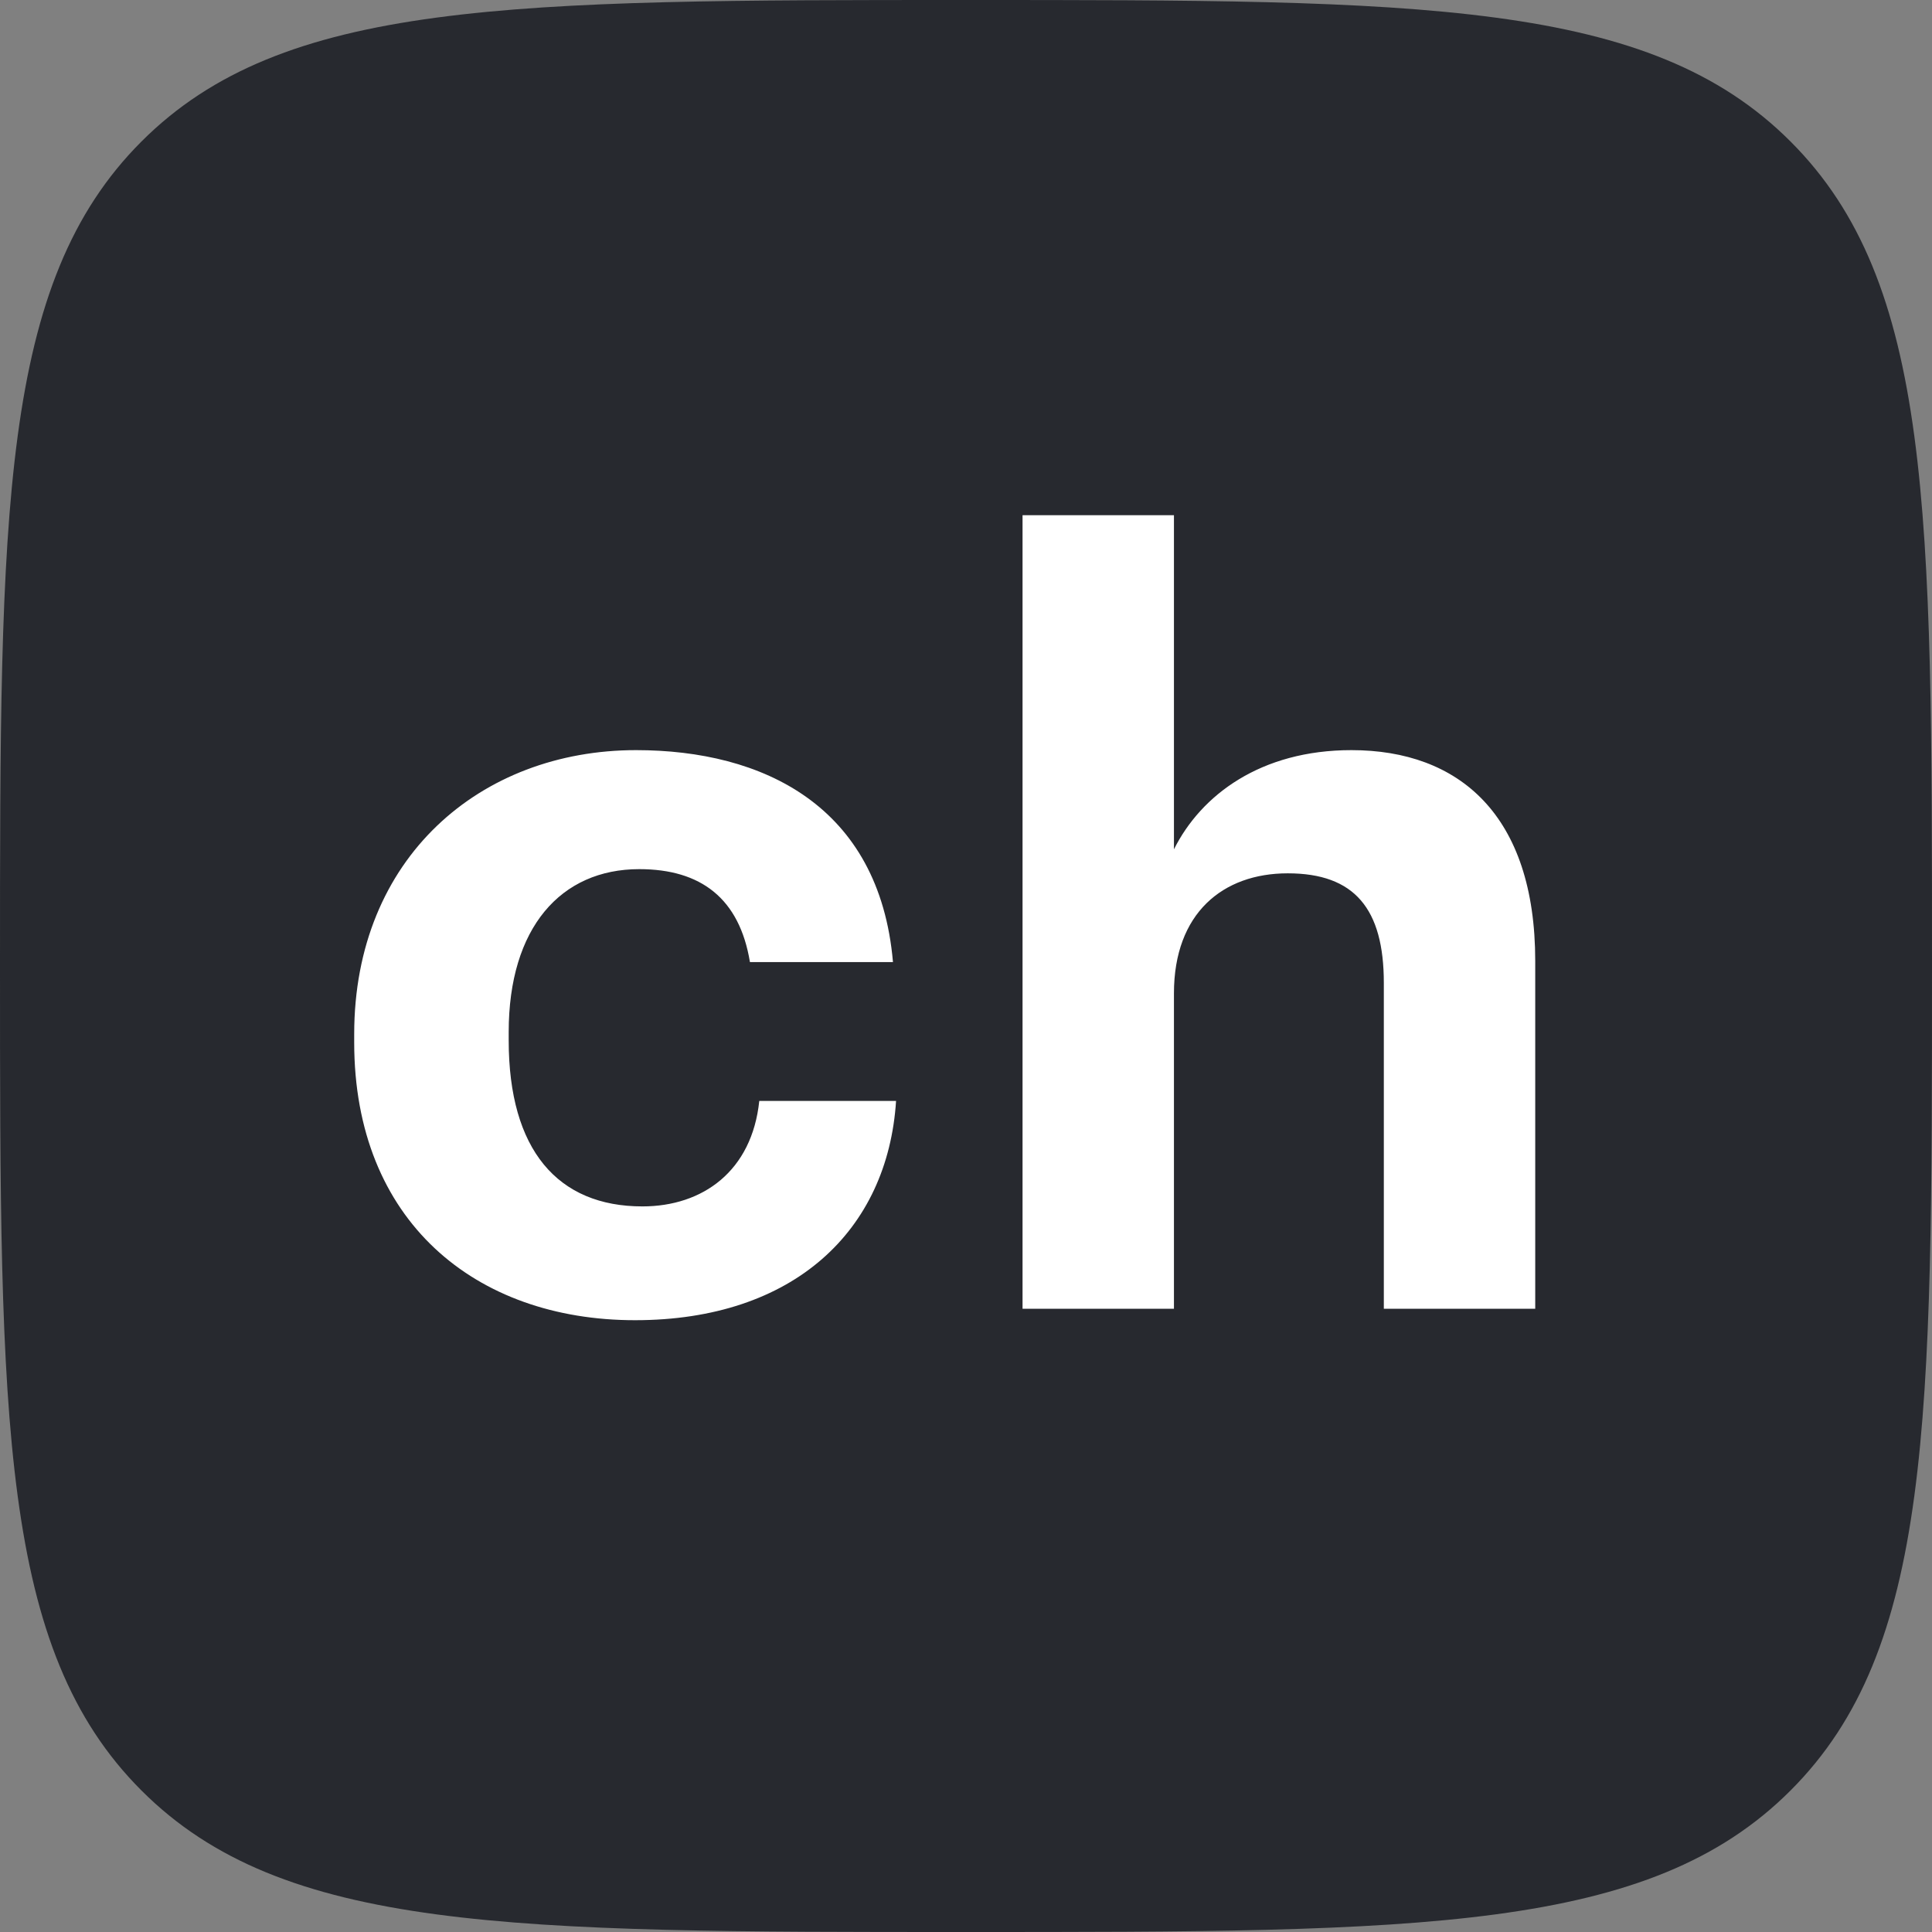
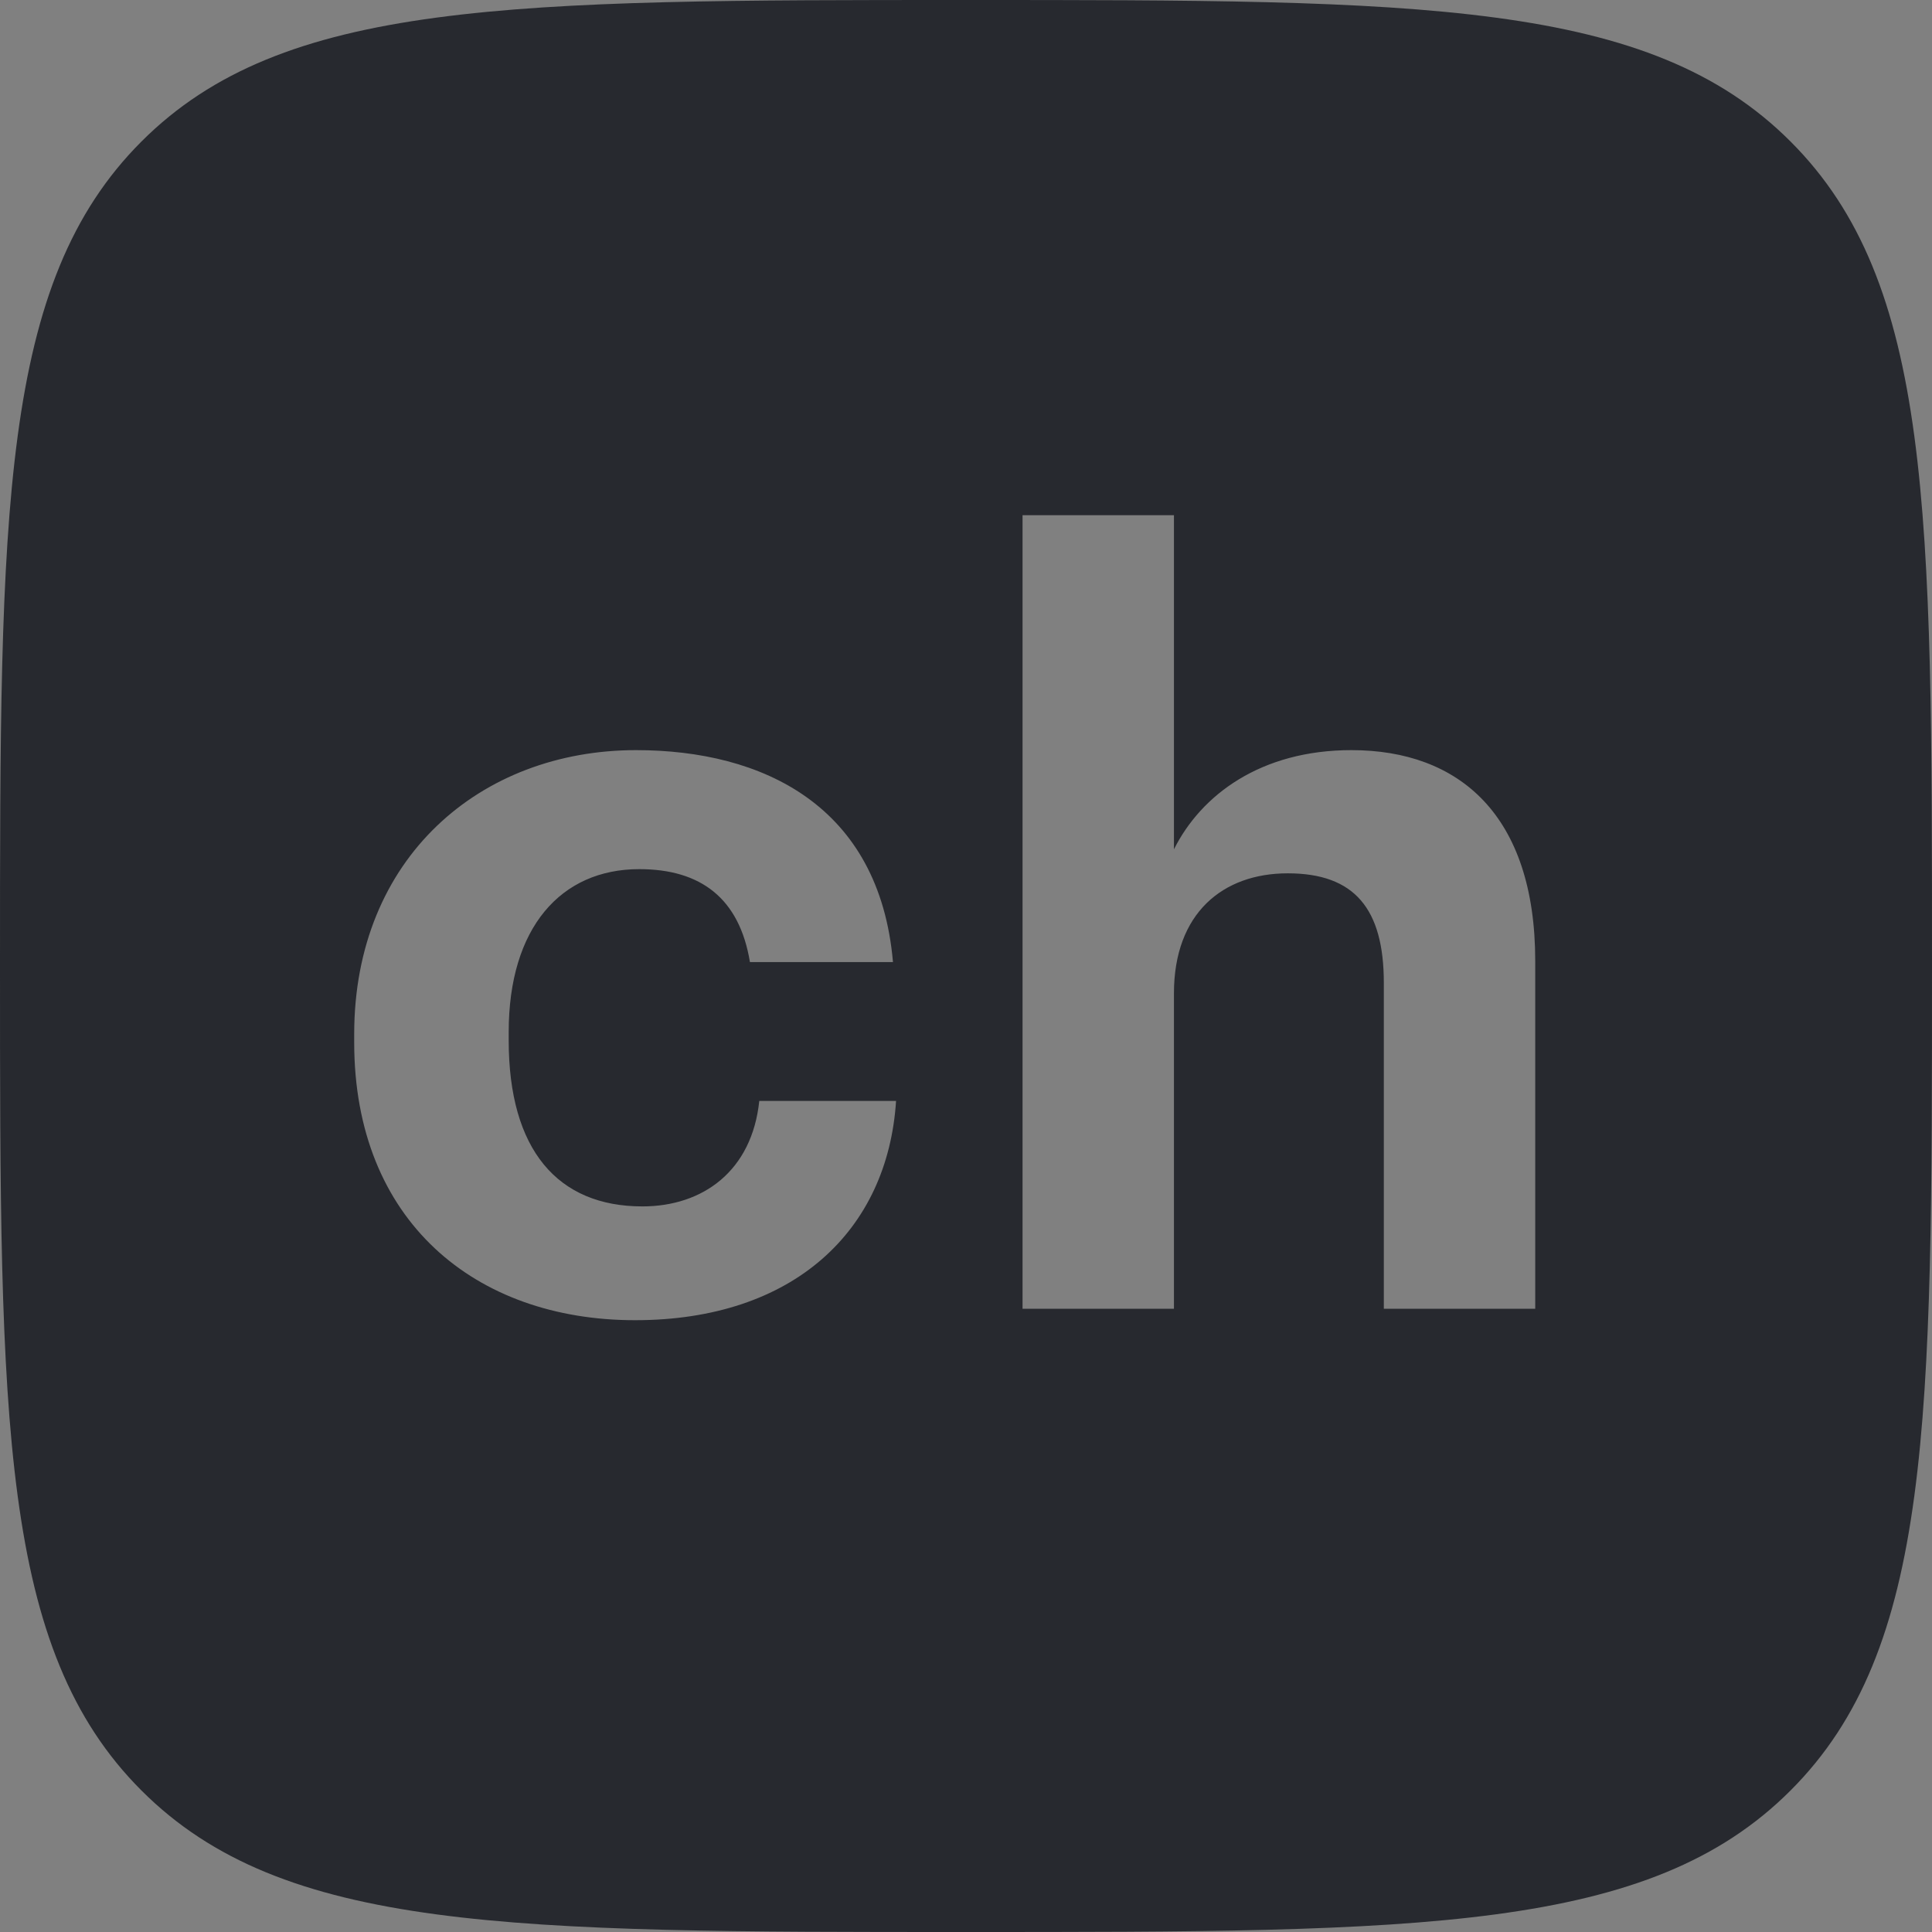
<svg xmlns="http://www.w3.org/2000/svg" width="30" height="30" viewBox="0 0 30 30" fill="none">
  <rect x="0" y="0" width="30" height="30" fill="#808080" stroke="none" />
-   <rect x="4" y="6" width="23" height="19" fill="white" />
  <path fill-rule="evenodd" clip-rule="evenodd" d="M2.197 2.197C0 4.393 0 7.929 0 15C0 22.071 0 25.607 2.197 27.803C4.393 30 7.929 30 15 30C22.071 30 25.607 30 27.803 27.803C30 25.607 30 22.071 30 15C30 7.929 30 4.393 27.803 2.197C25.607 0 22.071 0 15 0C7.929 0 4.393 0 2.197 2.197ZM15.878 8V20.322H18.229V15.425C18.229 14.177 18.991 13.561 19.996 13.561C21.034 13.561 21.488 14.112 21.488 15.263V20.322H23.839V14.923C23.839 12.653 22.655 11.648 20.985 11.648C19.575 11.648 18.651 12.345 18.229 13.188V8H15.878ZM5.5 16.187C5.5 18.96 7.381 20.5 9.861 20.5C12.326 20.5 13.785 19.106 13.914 17.095H11.79C11.677 18.182 10.915 18.733 9.975 18.733C8.661 18.733 7.899 17.857 7.899 16.155V16.025C7.899 14.404 8.71 13.496 9.926 13.496C10.883 13.496 11.482 13.95 11.645 14.939H13.866C13.655 12.507 11.839 11.648 9.877 11.648C7.462 11.648 5.5 13.318 5.5 16.058V16.187Z" fill="#27292F" />
</svg>